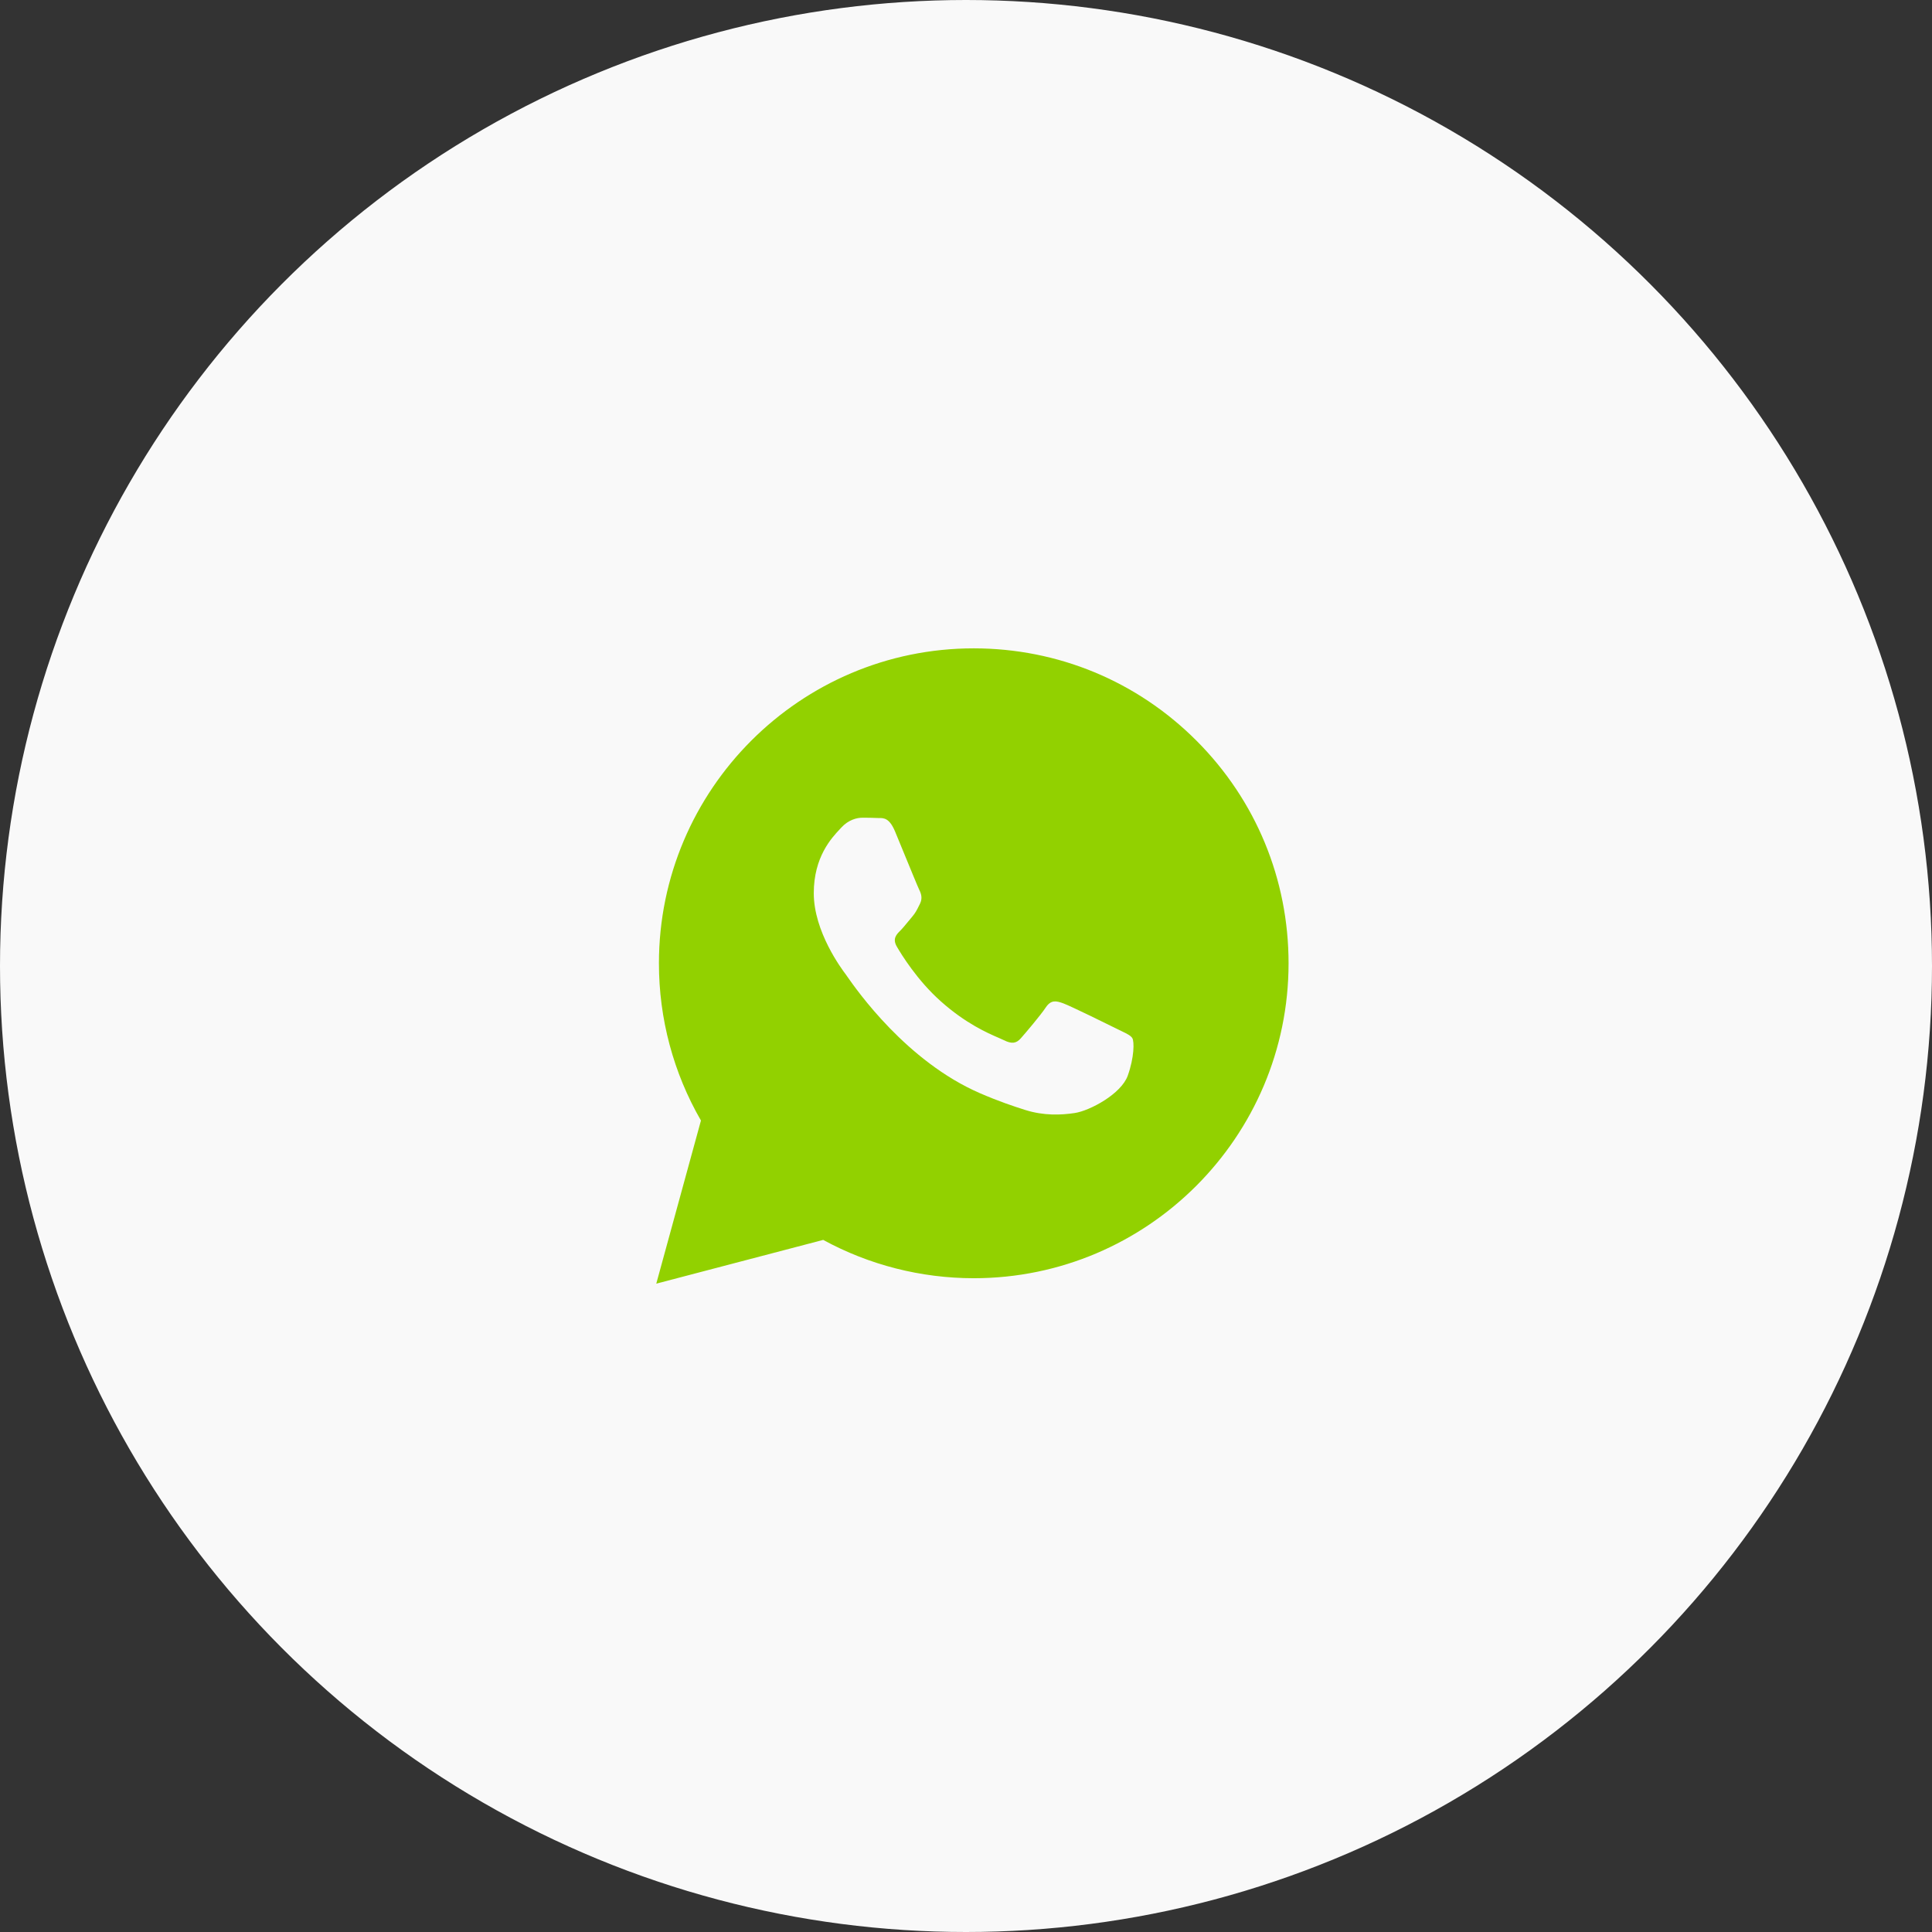
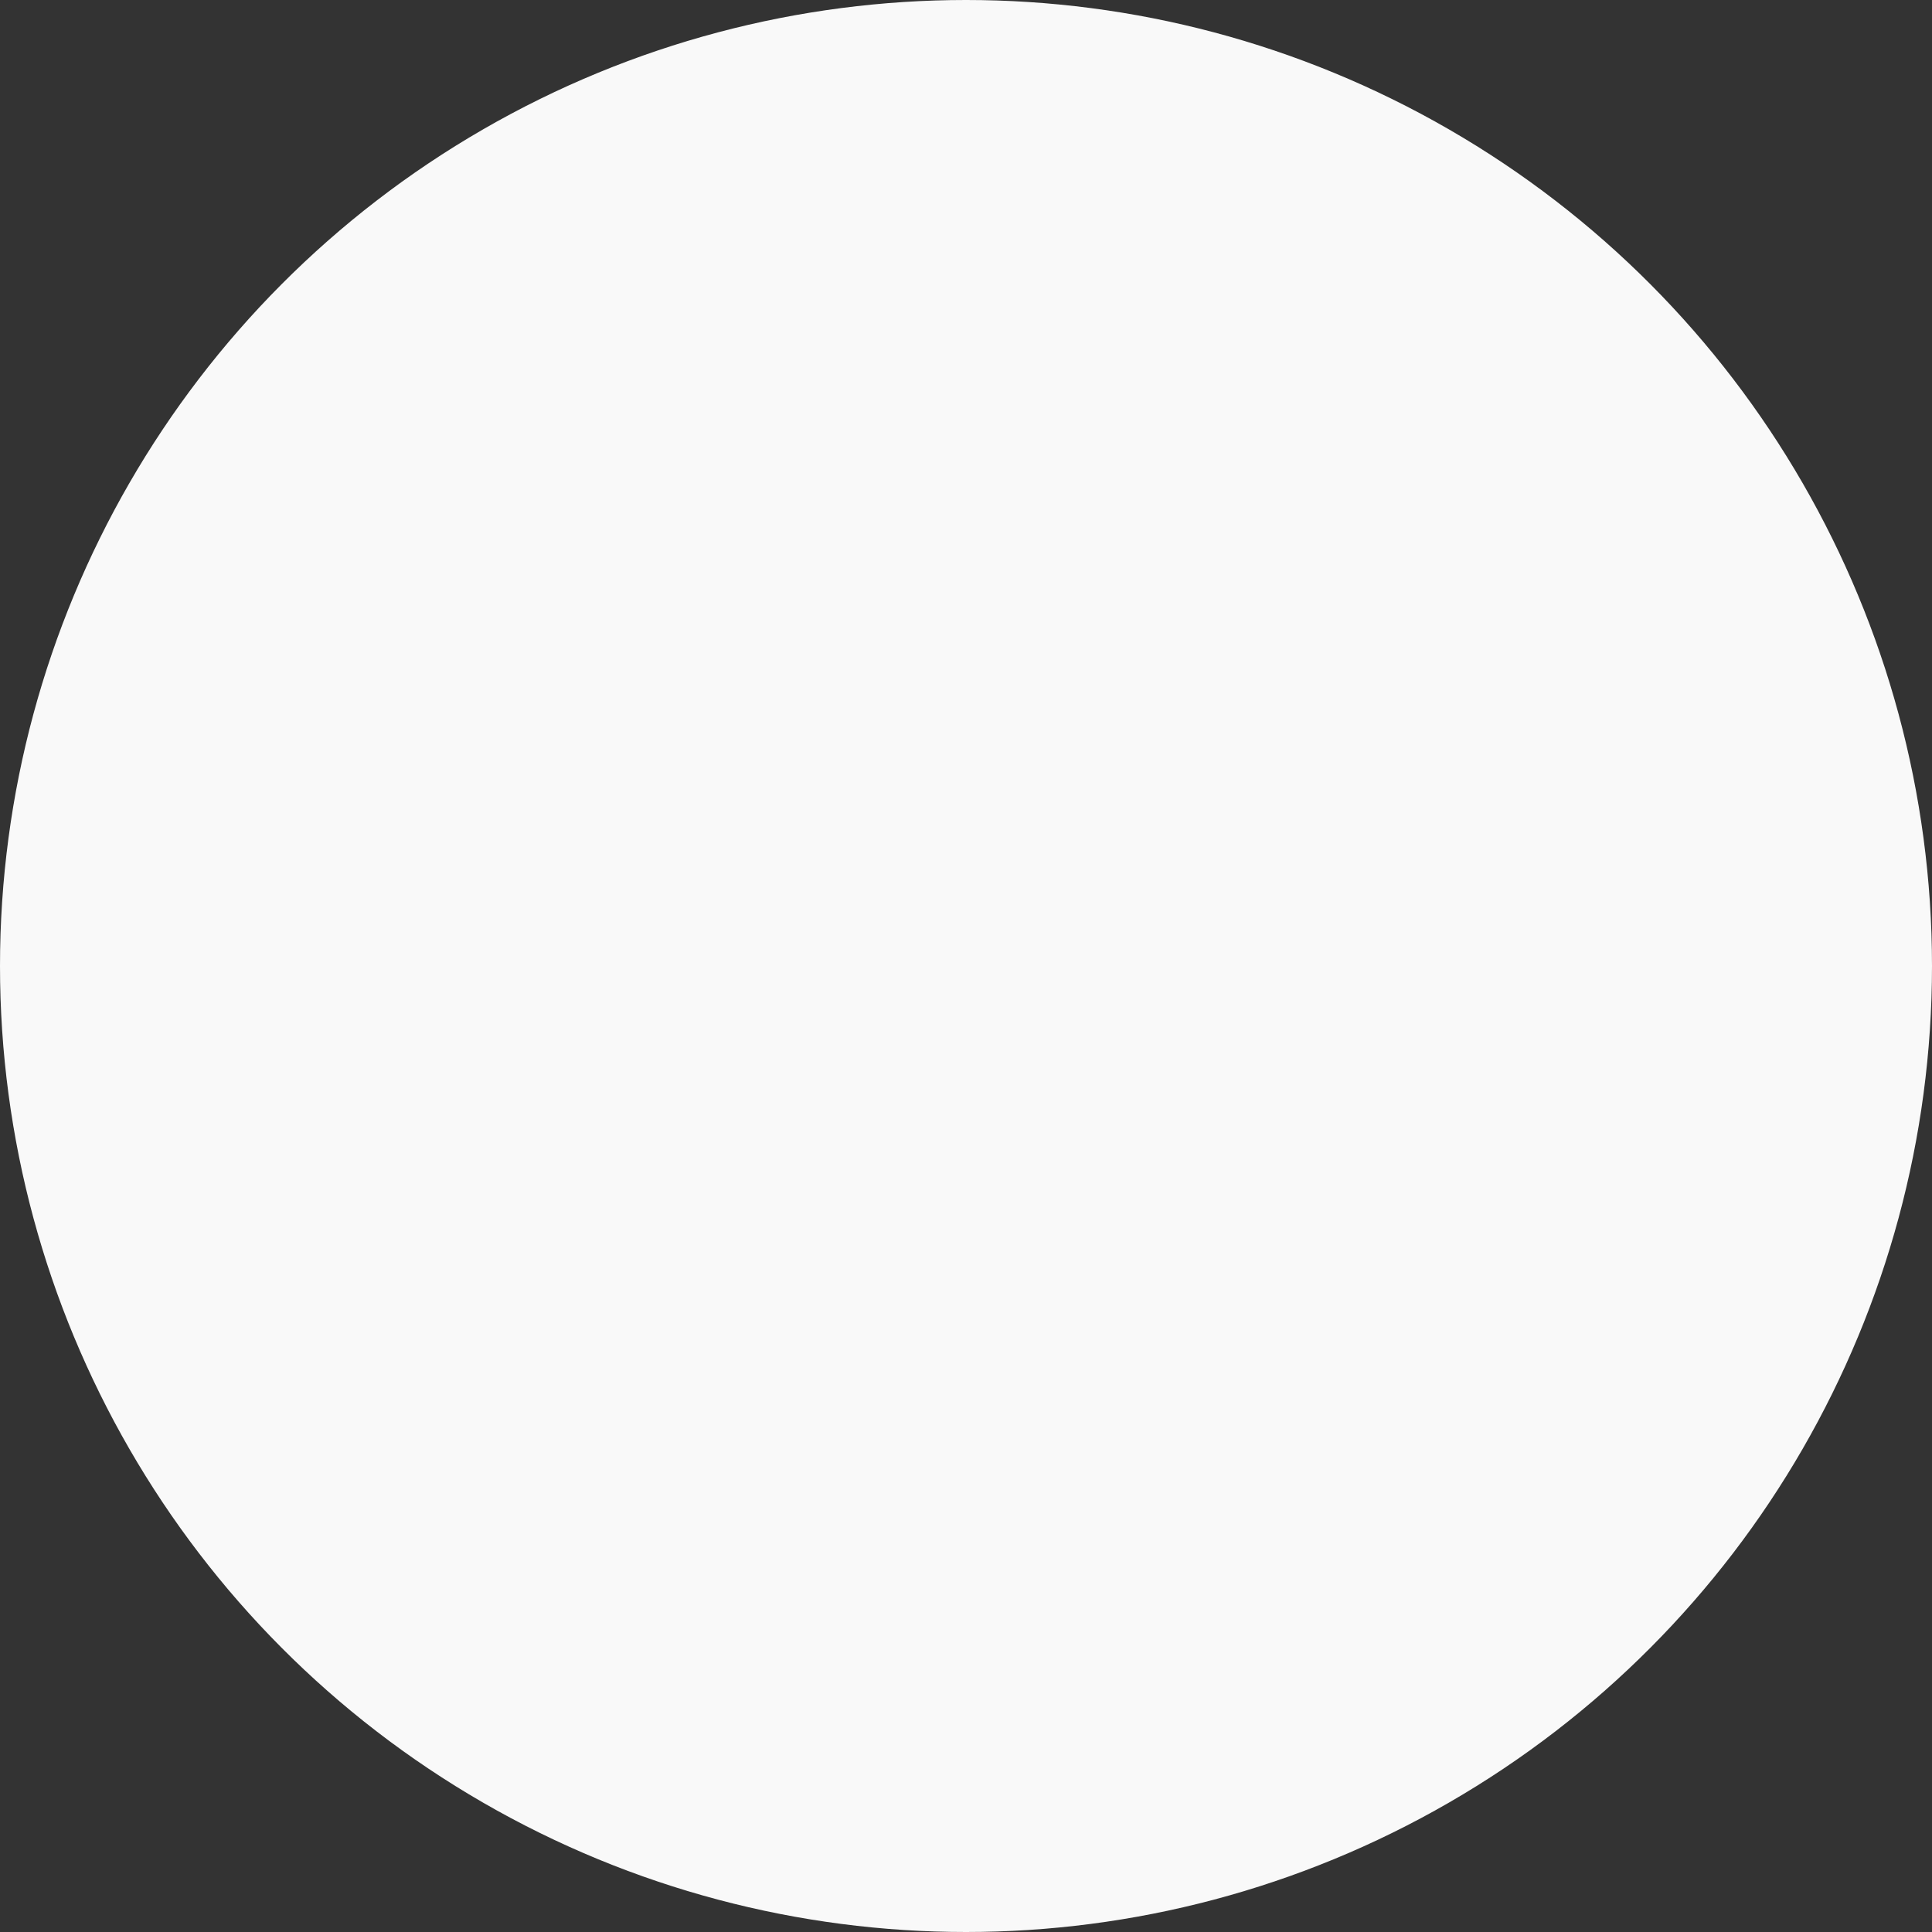
<svg xmlns="http://www.w3.org/2000/svg" width="48" height="48" viewBox="0 0 48 48" fill="none">
  <rect x="0" y="0" width="48" height="48" fill="#333333" stroke="none" />
  <circle cx="24" cy="24" r="23.5" fill="#F9F9F9" stroke="#F9F9F9" />
  <mask id="mask0_848_467" style="mask-type:luminance" maskUnits="userSpaceOnUse" x="15" y="15" width="18" height="18">
-     <path d="M33 15H15V33H33V15Z" fill="white" />
-   </mask>
+     </mask>
  <g mask="url(#mask0_848_467)">
    <path fill-rule="evenodd" clip-rule="evenodd" d="M24.192 16.108C26.285 16.109 28.249 16.923 29.726 18.402C31.202 19.88 32.015 21.845 32.014 23.935C32.013 28.248 28.503 31.757 24.193 31.757H24.189C22.88 31.756 21.594 31.428 20.452 30.805L16.305 31.892L17.415 27.839C16.73 26.653 16.37 25.308 16.371 23.929C16.373 19.616 19.881 16.108 24.192 16.108ZM26.423 24.93C26.602 24.996 27.563 25.468 27.758 25.566C27.796 25.585 27.832 25.602 27.865 25.618C28.002 25.684 28.094 25.729 28.133 25.794C28.182 25.876 28.182 26.267 28.019 26.724C27.856 27.18 27.075 27.597 26.7 27.653C26.363 27.703 25.937 27.724 25.469 27.576C25.185 27.486 24.821 27.365 24.355 27.164C22.523 26.373 21.285 24.597 21.05 24.262C21.034 24.238 21.023 24.222 21.016 24.213L21.014 24.211C20.91 24.072 20.218 23.148 20.218 22.191C20.218 21.291 20.66 20.819 20.864 20.602C20.878 20.587 20.891 20.573 20.902 20.561C21.081 20.365 21.293 20.316 21.423 20.316C21.554 20.316 21.684 20.317 21.798 20.323C21.812 20.324 21.827 20.324 21.842 20.324C21.956 20.323 22.098 20.322 22.238 20.659C22.291 20.786 22.368 20.975 22.45 21.174C22.619 21.585 22.807 22.044 22.84 22.11C22.889 22.208 22.922 22.322 22.857 22.452C22.847 22.472 22.838 22.491 22.829 22.508C22.78 22.608 22.744 22.681 22.661 22.778C22.628 22.816 22.595 22.857 22.561 22.898C22.494 22.98 22.427 23.062 22.368 23.121C22.27 23.218 22.168 23.324 22.282 23.519C22.396 23.715 22.788 24.355 23.369 24.873C23.994 25.431 24.537 25.666 24.812 25.785C24.866 25.809 24.909 25.827 24.941 25.843C25.136 25.941 25.25 25.925 25.364 25.794C25.479 25.664 25.853 25.224 25.983 25.028C26.114 24.833 26.244 24.865 26.423 24.93Z" fill="#92D100" />
  </g>
</svg>